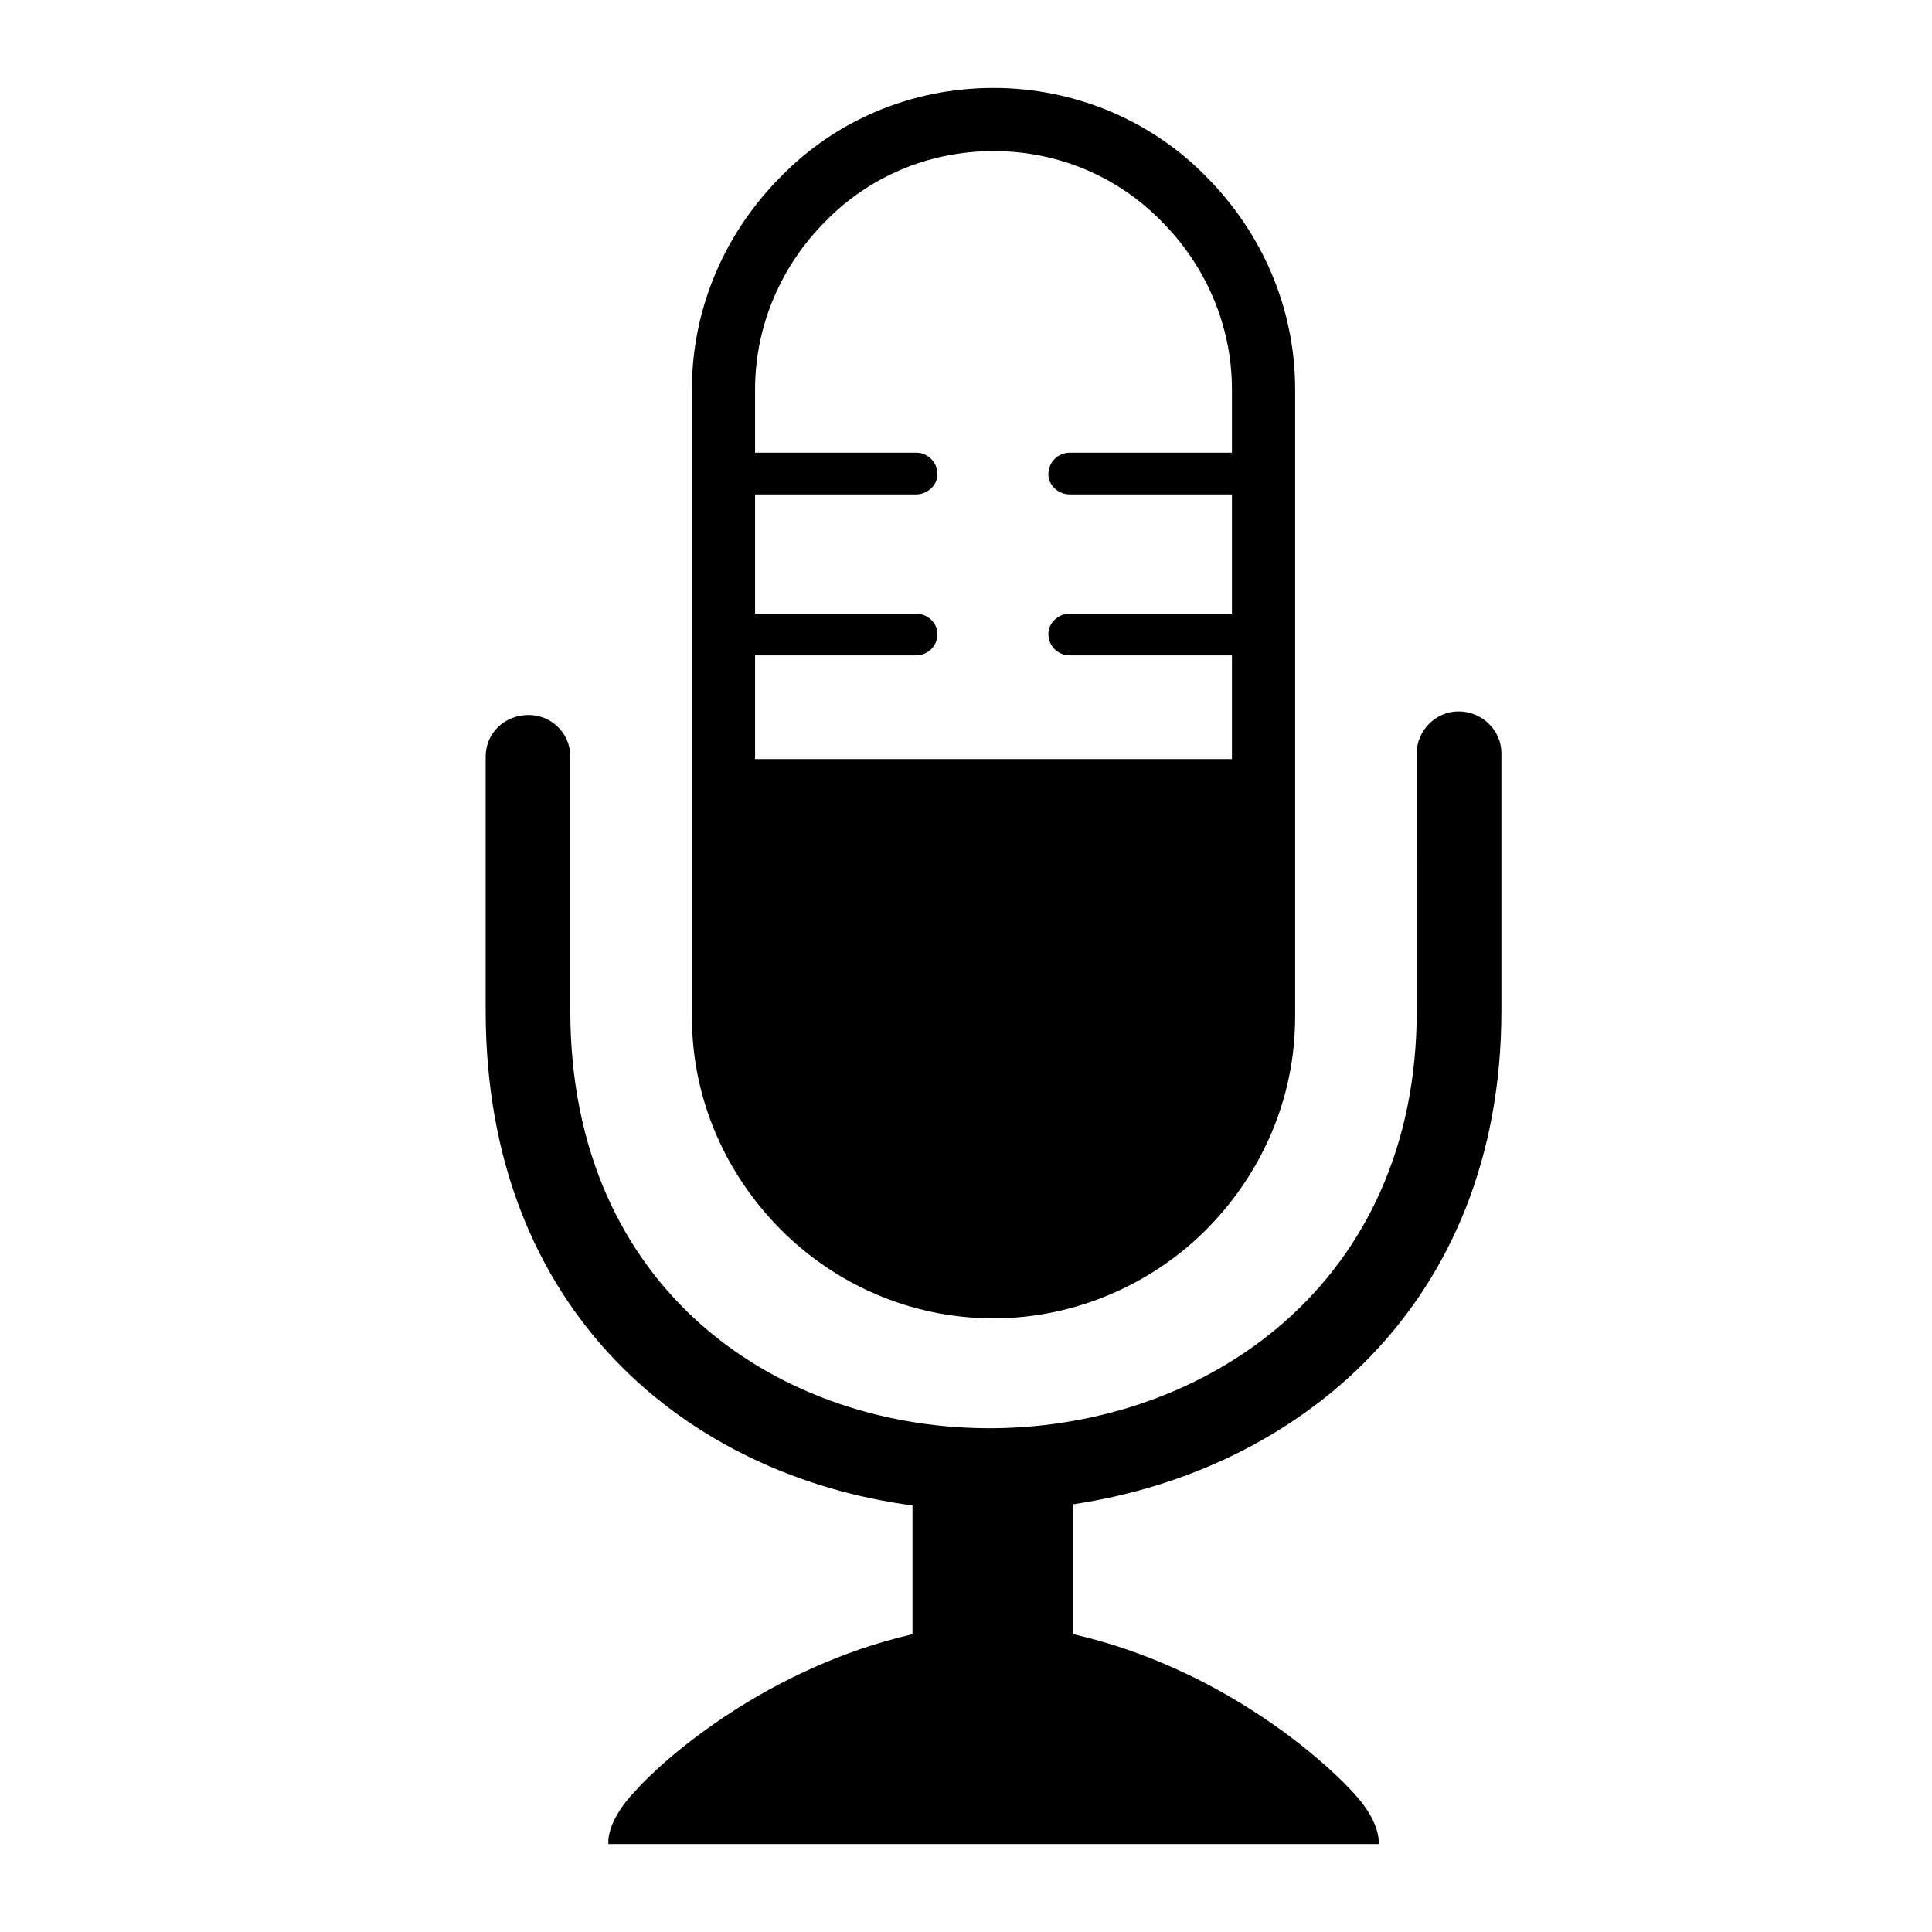
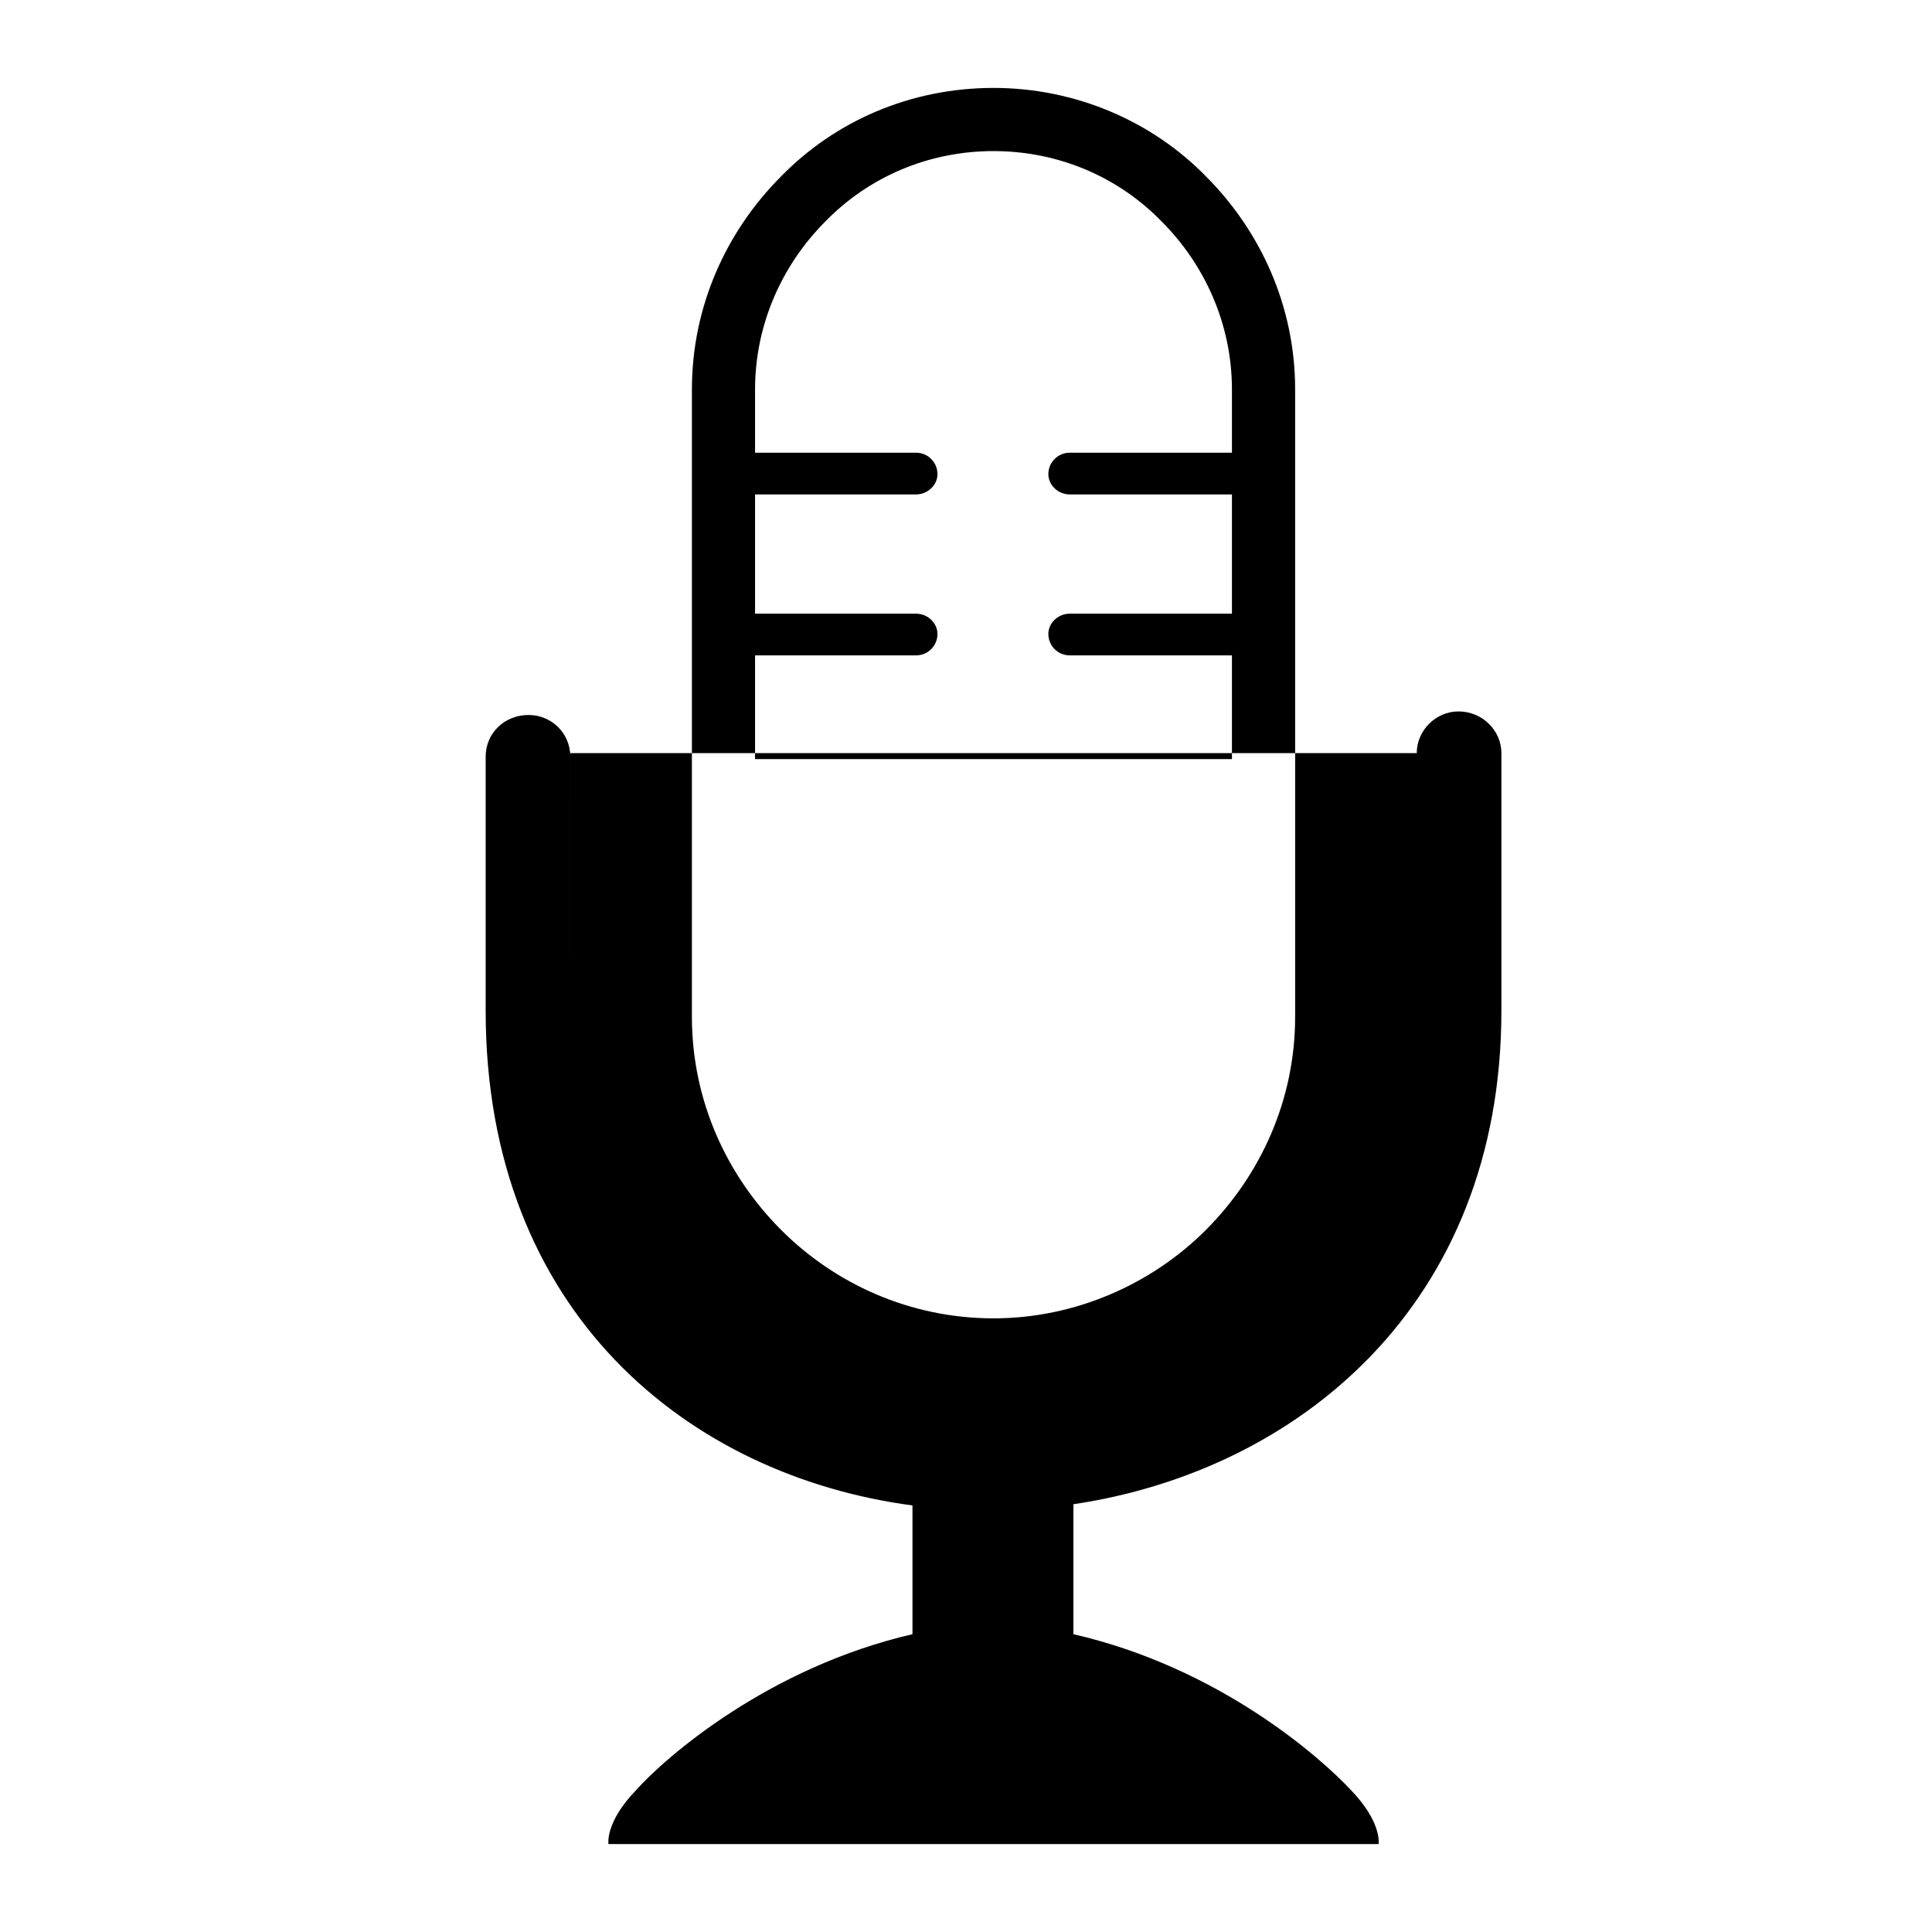
<svg xmlns="http://www.w3.org/2000/svg" fill="#000000" width="800px" height="800px" version="1.1" viewBox="144 144 512 512">
-   <path d="m407.29 167.3c21.801 0 42.023 8.852 56.242 23.383 14.531 14.535 23.695 34.441 23.695 56.559v166.19c0 22.117-9.164 42.012-23.695 56.559-14.219 14.219-34.441 23.383-56.242 23.383-22.113 0-42.023-9.164-56.234-23.383-14.539-14.539-23.695-34.434-23.695-56.559v-166.19c0-22.117 9.152-42.023 23.695-56.559 14.211-14.531 34.121-23.383 56.234-23.383zm20.223 107.73c-3.164 0-5.688-2.523-5.688-5.371 0-3.152 2.523-5.688 5.688-5.688h42.965v-16.742c0-17.375-7.266-33.172-18.641-44.547-11.371-11.688-27.176-18.641-44.551-18.641s-33.172 6.953-44.547 18.641c-11.375 11.375-18.641 27.176-18.641 44.547v16.742h42.652c3.152 0 5.688 2.527 5.688 5.688 0 2.848-2.527 5.371-5.688 5.371h-42.652v31.598h42.652c3.152 0 5.688 2.523 5.688 5.371 0 3.16-2.527 5.684-5.688 5.684h-42.652v27.488h126.38v-27.488h-42.965c-3.164 0-5.688-2.523-5.688-5.684 0-2.848 2.523-5.371 5.688-5.371h42.965v-31.598zm91.938 68.562c0-6 5.055-11.059 11.059-11.059 6.316 0 11.375 5.055 11.375 11.059v68.246c0 78.035-54.027 121.95-113.42 130.8v34.441c38.543 8.848 65.398 32.547 73.613 41.383 8.219 8.535 7.269 14.227 7.269 14.227h-204.1s-0.945-5.691 7.266-14.227c7.898-8.836 35.07-32.535 73.305-41.383v-34.121c-59.398-7.898-113.11-51.176-113.11-131.12v-67.301c0-6.316 5.047-11.059 11.375-11.059 5.996 0 11.055 4.734 11.055 11.059v67.301c0 149.44 224.32 145.65 224.32 0l-0.004-68.25z" fill-rule="evenodd" />
+   <path d="m407.29 167.3c21.801 0 42.023 8.852 56.242 23.383 14.531 14.535 23.695 34.441 23.695 56.559v166.19c0 22.117-9.164 42.012-23.695 56.559-14.219 14.219-34.441 23.383-56.242 23.383-22.113 0-42.023-9.164-56.234-23.383-14.539-14.539-23.695-34.434-23.695-56.559v-166.19c0-22.117 9.152-42.023 23.695-56.559 14.211-14.531 34.121-23.383 56.234-23.383zm20.223 107.73c-3.164 0-5.688-2.523-5.688-5.371 0-3.152 2.523-5.688 5.688-5.688h42.965v-16.742c0-17.375-7.266-33.172-18.641-44.547-11.371-11.688-27.176-18.641-44.551-18.641s-33.172 6.953-44.547 18.641c-11.375 11.375-18.641 27.176-18.641 44.547v16.742h42.652c3.152 0 5.688 2.527 5.688 5.688 0 2.848-2.527 5.371-5.688 5.371h-42.652v31.598h42.652c3.152 0 5.688 2.523 5.688 5.371 0 3.16-2.527 5.684-5.688 5.684h-42.652v27.488h126.38v-27.488h-42.965c-3.164 0-5.688-2.523-5.688-5.684 0-2.848 2.523-5.371 5.688-5.371h42.965v-31.598zm91.938 68.562c0-6 5.055-11.059 11.059-11.059 6.316 0 11.375 5.055 11.375 11.059v68.246c0 78.035-54.027 121.95-113.42 130.8v34.441c38.543 8.848 65.398 32.547 73.613 41.383 8.219 8.535 7.269 14.227 7.269 14.227h-204.1s-0.945-5.691 7.266-14.227c7.898-8.836 35.07-32.535 73.305-41.383v-34.121c-59.398-7.898-113.11-51.176-113.11-131.12v-67.301c0-6.316 5.047-11.059 11.375-11.059 5.996 0 11.055 4.734 11.055 11.059v67.301l-0.004-68.25z" fill-rule="evenodd" />
</svg>